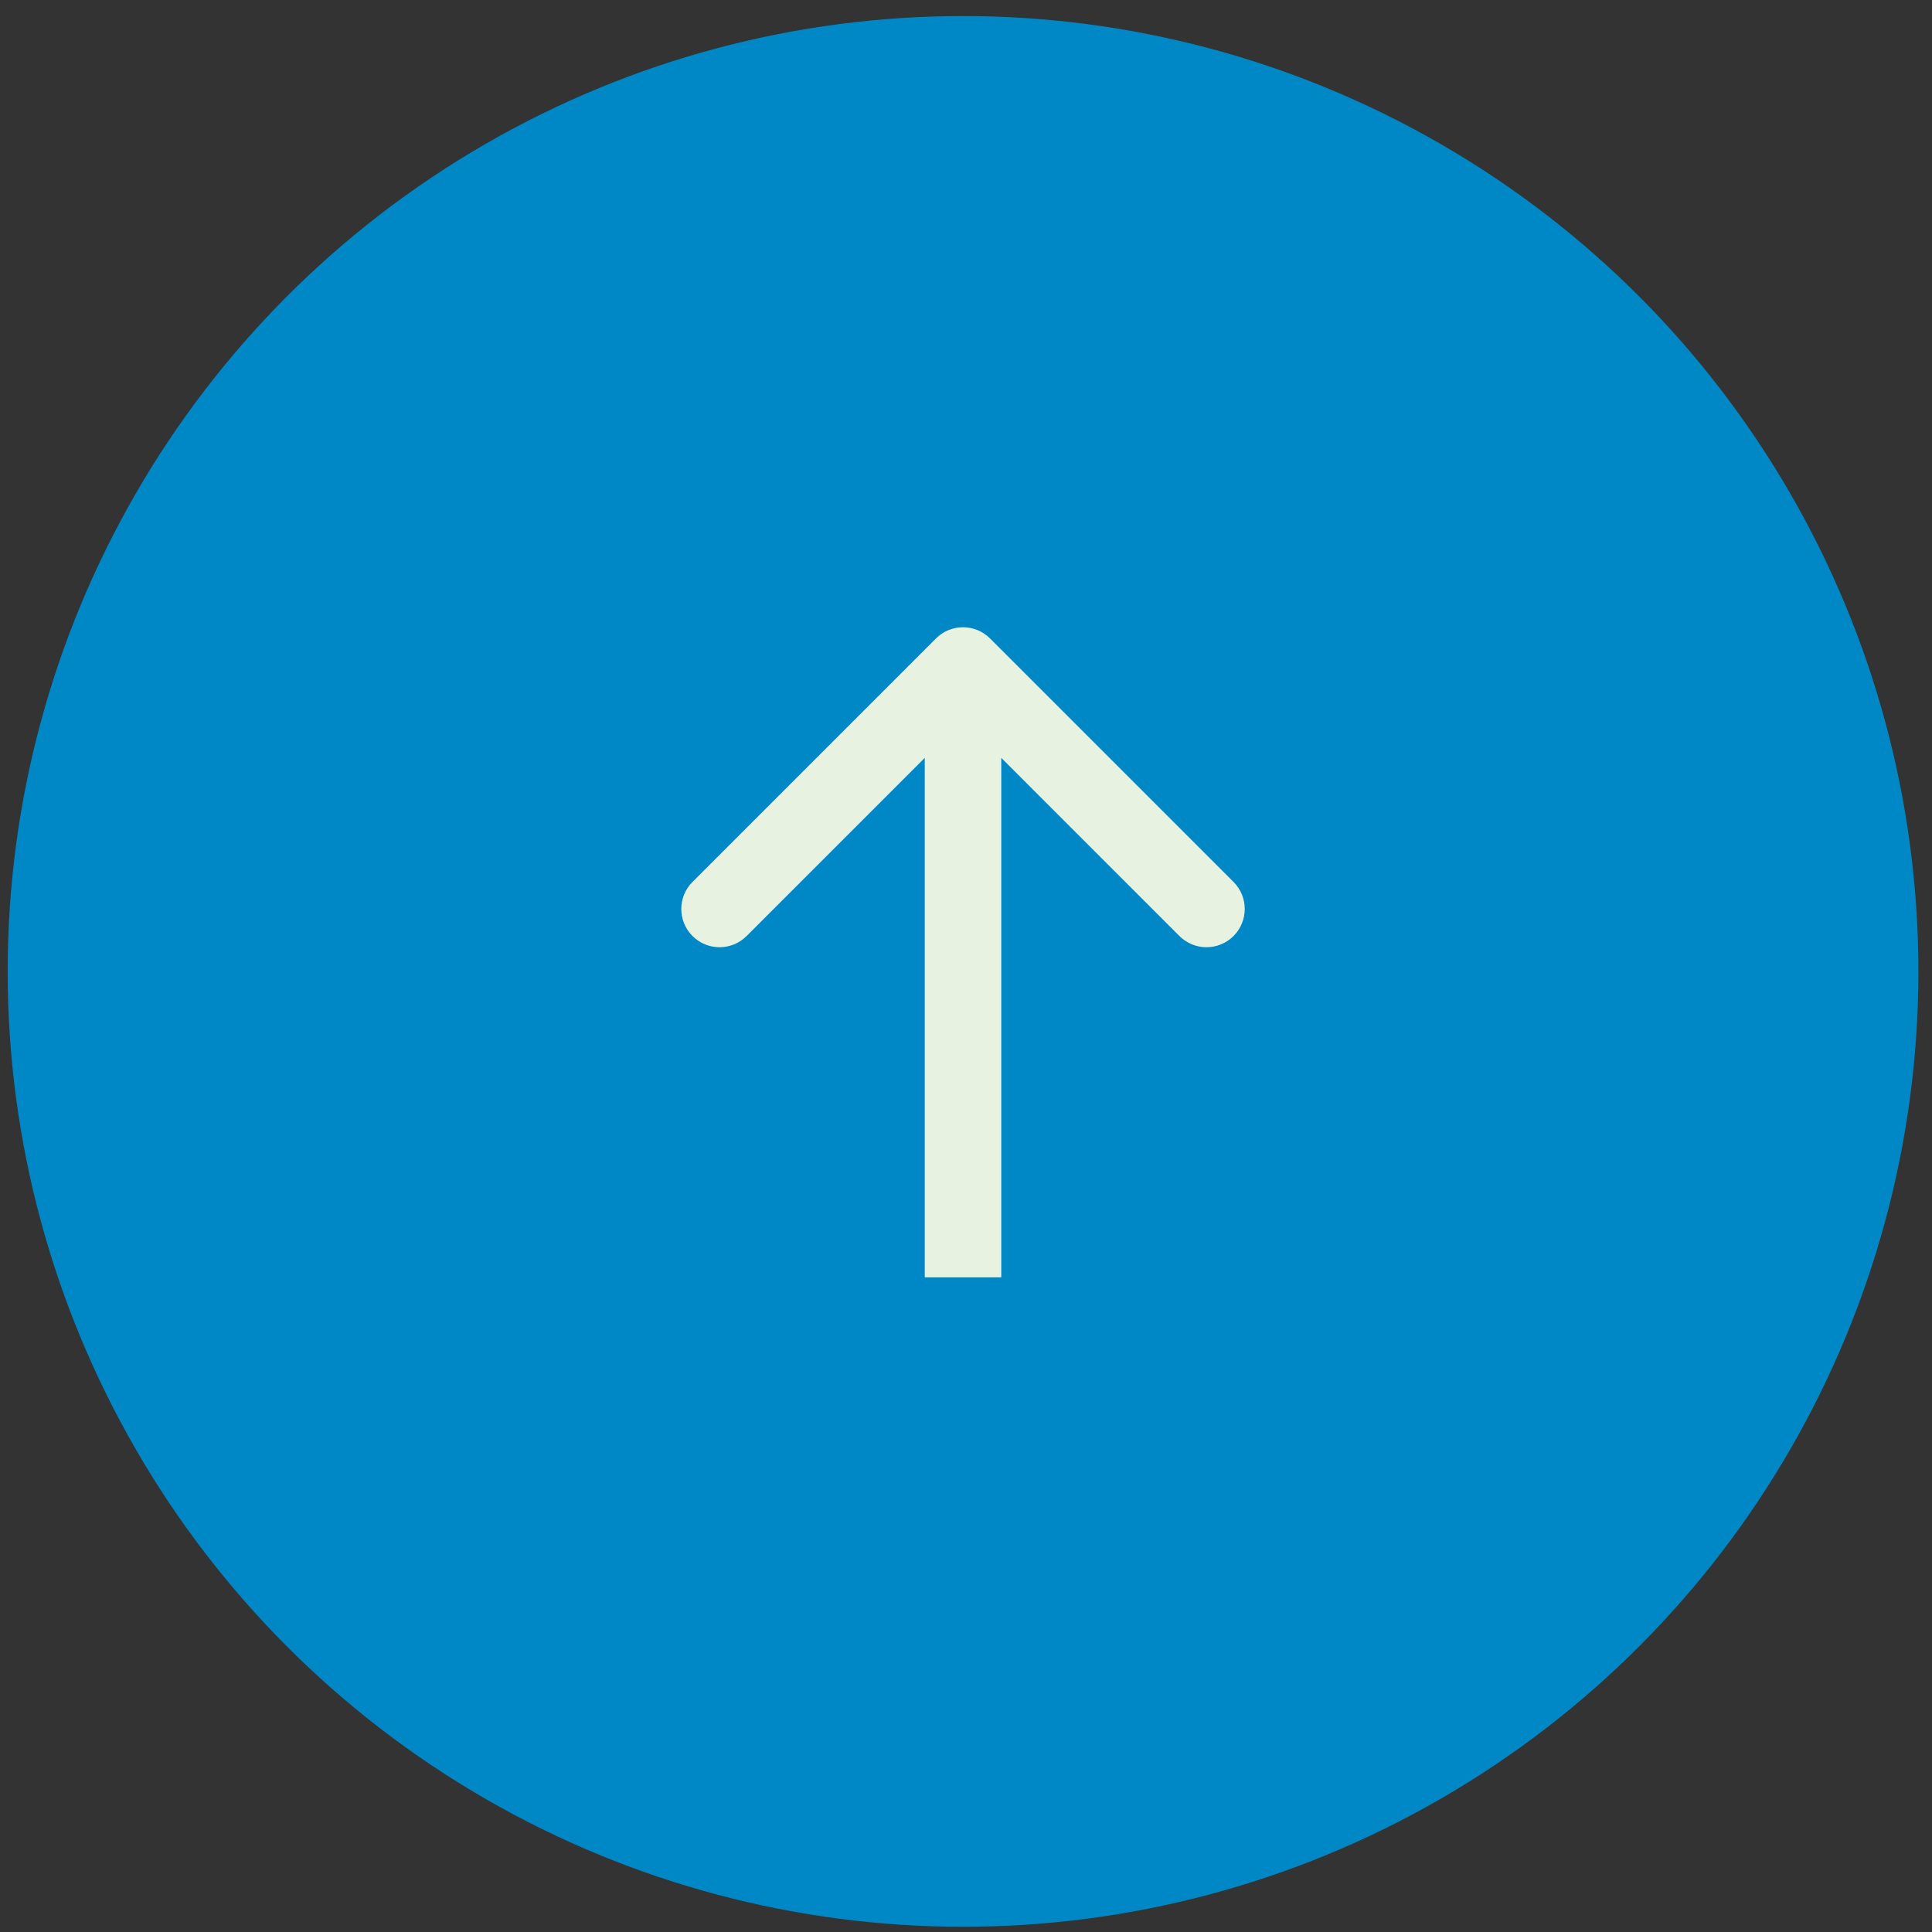
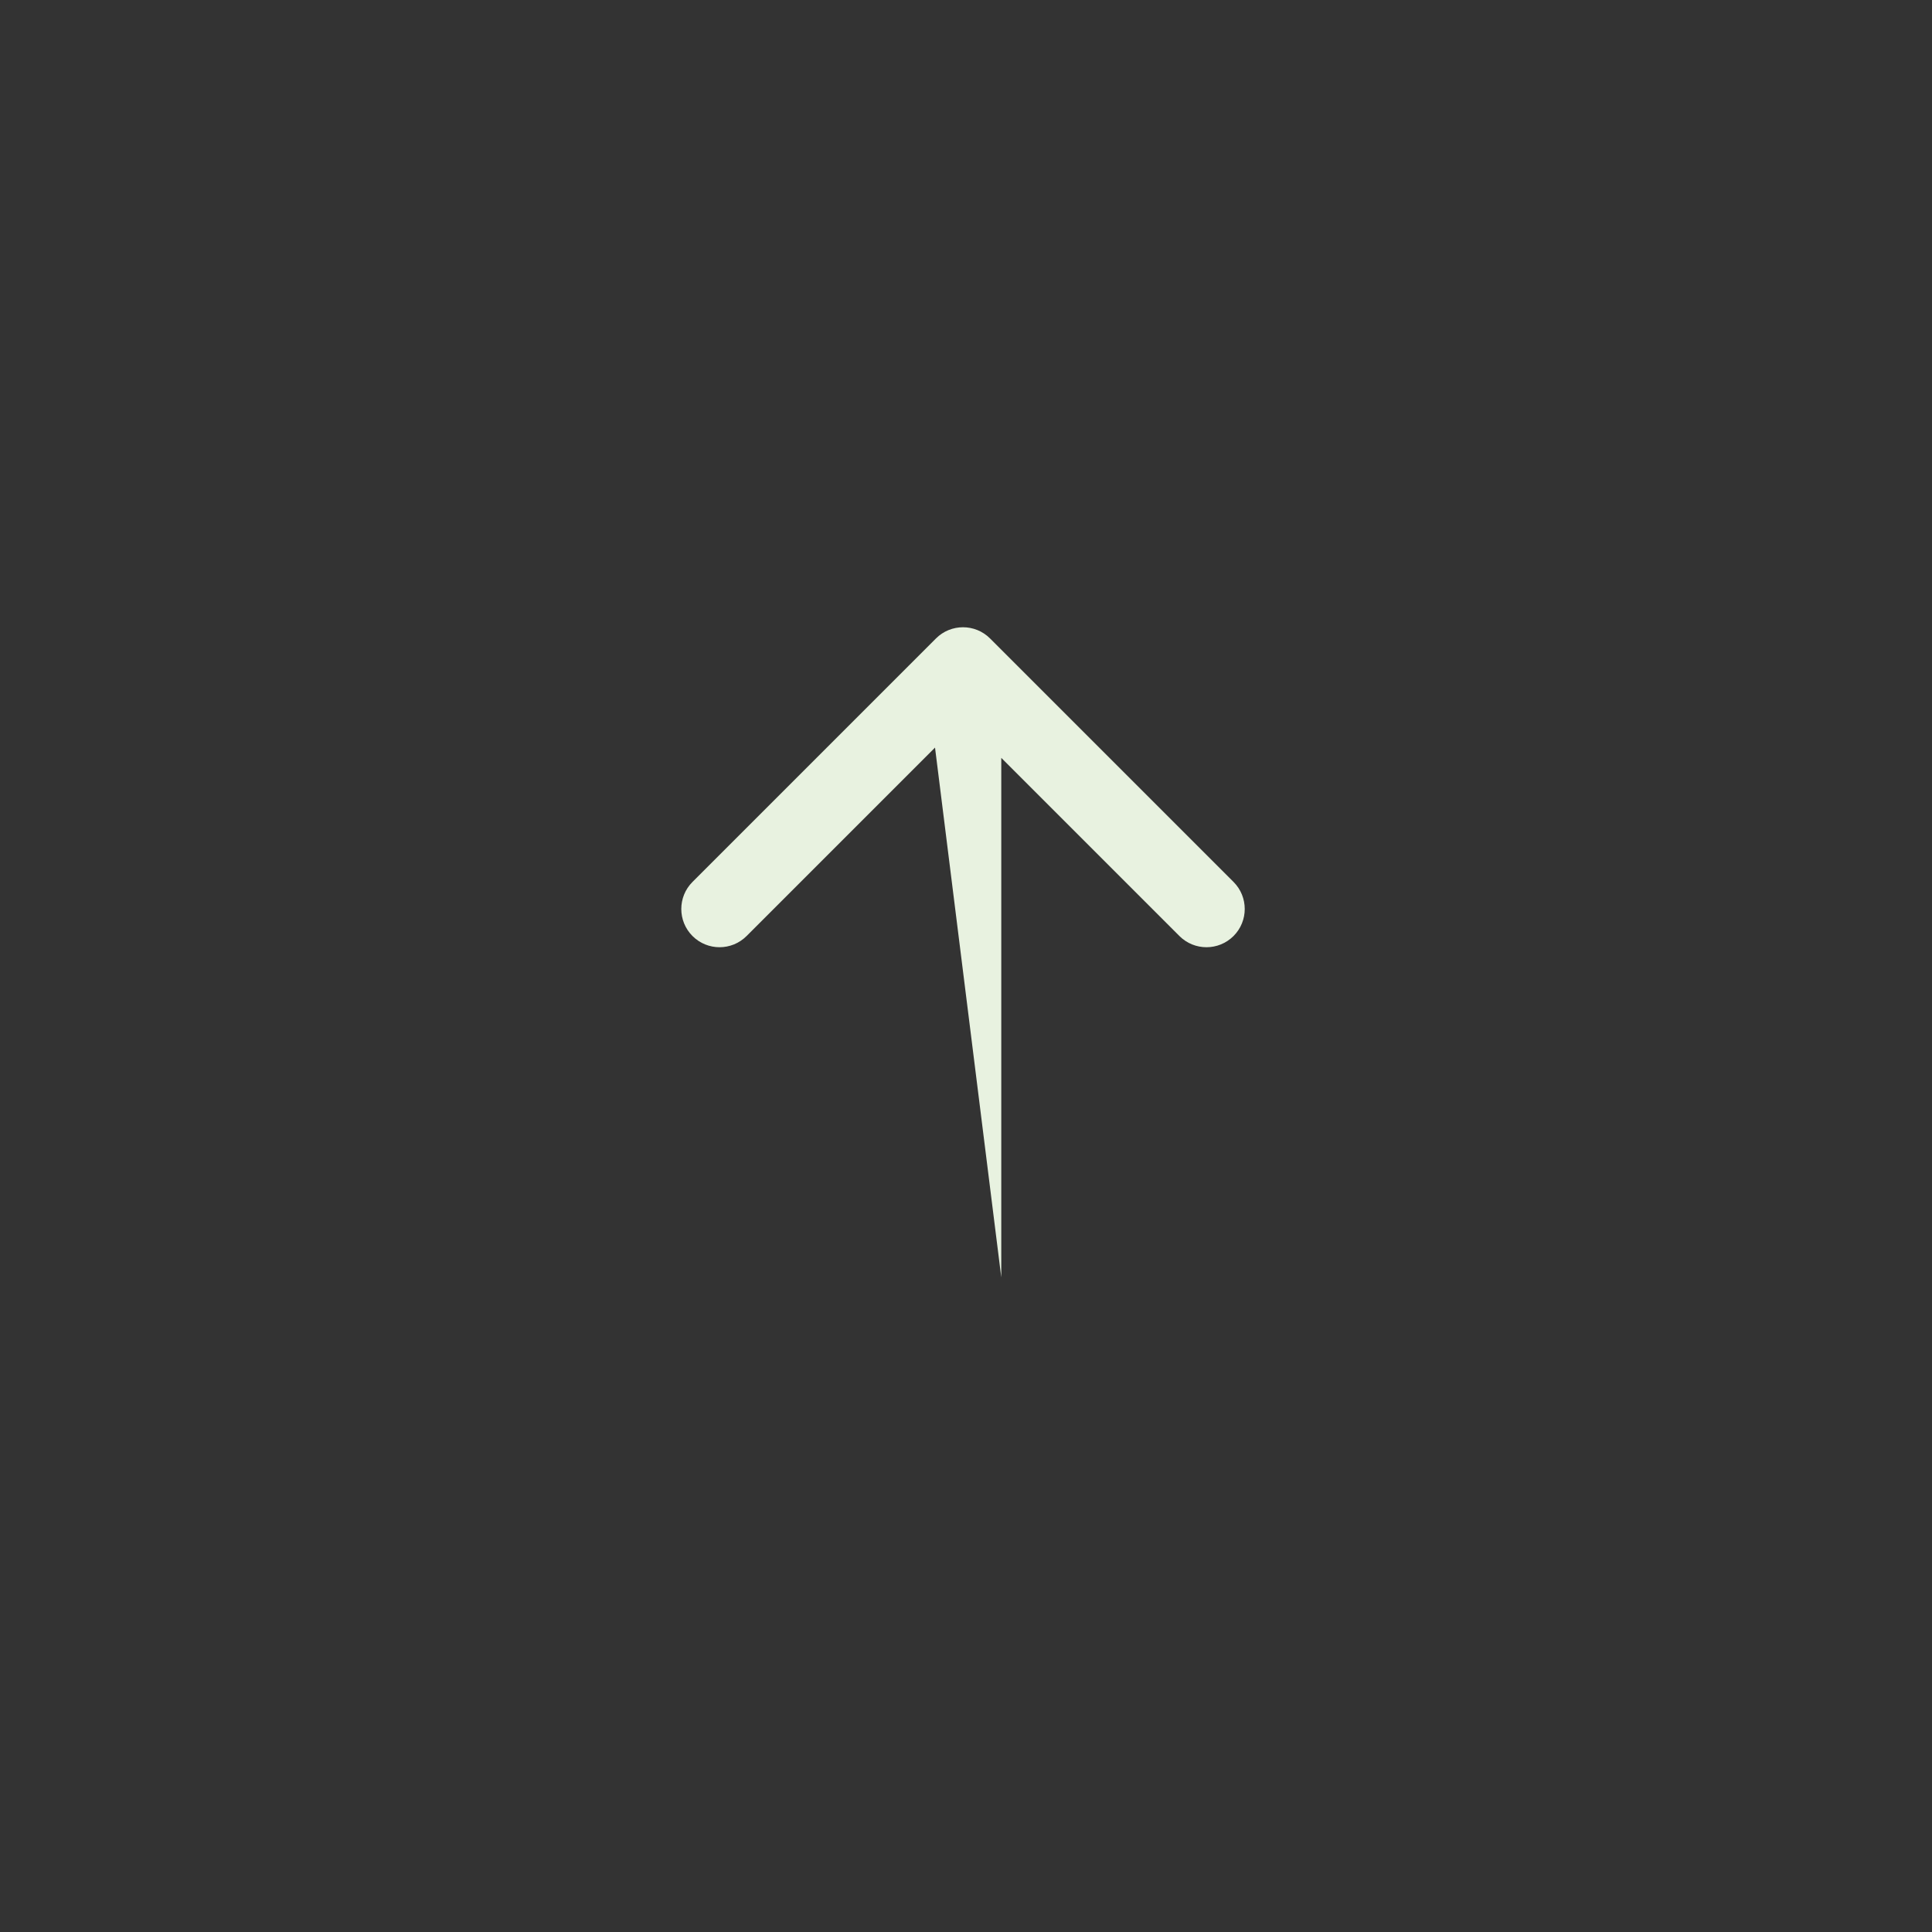
<svg xmlns="http://www.w3.org/2000/svg" width="101" height="101" viewBox="0 0 101 101" fill="none">
  <rect x="0" y="0" width="101" height="101" fill="#333333" stroke="none" />
-   <circle cx="50.345" cy="50.783" r="49.944" fill="#0088C6" />
-   <path d="M51.758 33.377C50.977 32.596 49.711 32.596 48.929 33.377L36.202 46.105C35.421 46.886 35.421 48.152 36.202 48.933C36.983 49.714 38.249 49.714 39.03 48.933L50.344 37.619L61.657 48.933C62.438 49.714 63.705 49.714 64.486 48.933C65.267 48.152 65.267 46.886 64.486 46.105L51.758 33.377ZM48.344 34.791L48.344 66.775L52.344 66.775L52.344 34.791L48.344 34.791Z" fill="#E8F2E0" />
+   <path d="M51.758 33.377C50.977 32.596 49.711 32.596 48.929 33.377L36.202 46.105C35.421 46.886 35.421 48.152 36.202 48.933C36.983 49.714 38.249 49.714 39.03 48.933L50.344 37.619L61.657 48.933C62.438 49.714 63.705 49.714 64.486 48.933C65.267 48.152 65.267 46.886 64.486 46.105L51.758 33.377ZM48.344 34.791L52.344 66.775L52.344 34.791L48.344 34.791Z" fill="#E8F2E0" />
</svg>